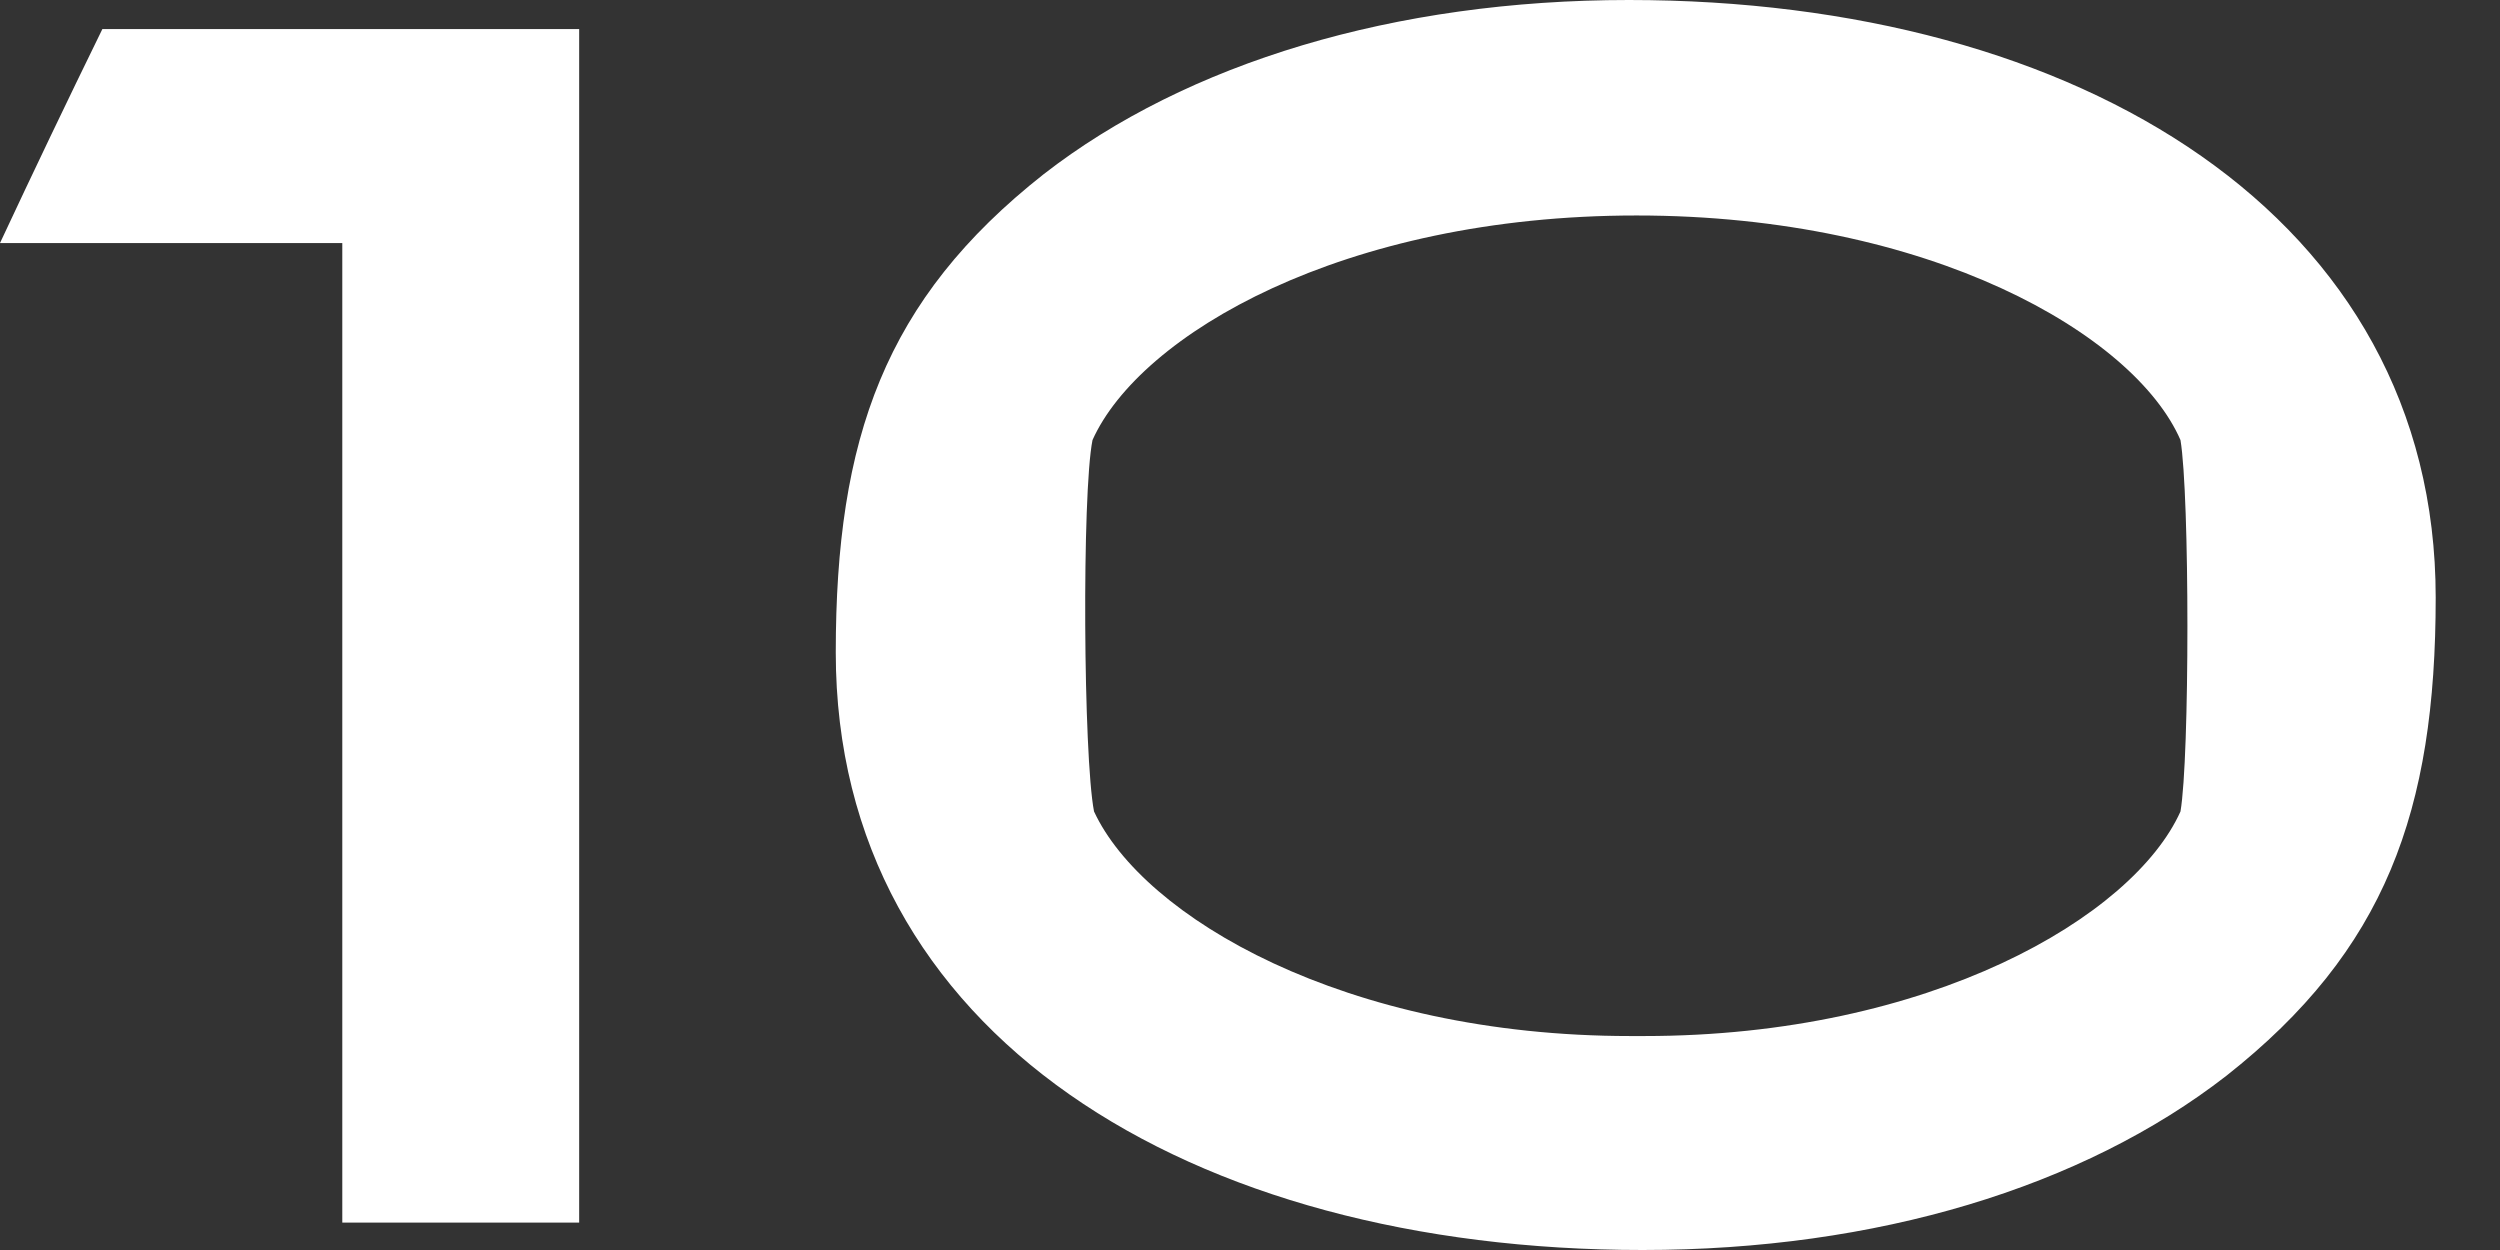
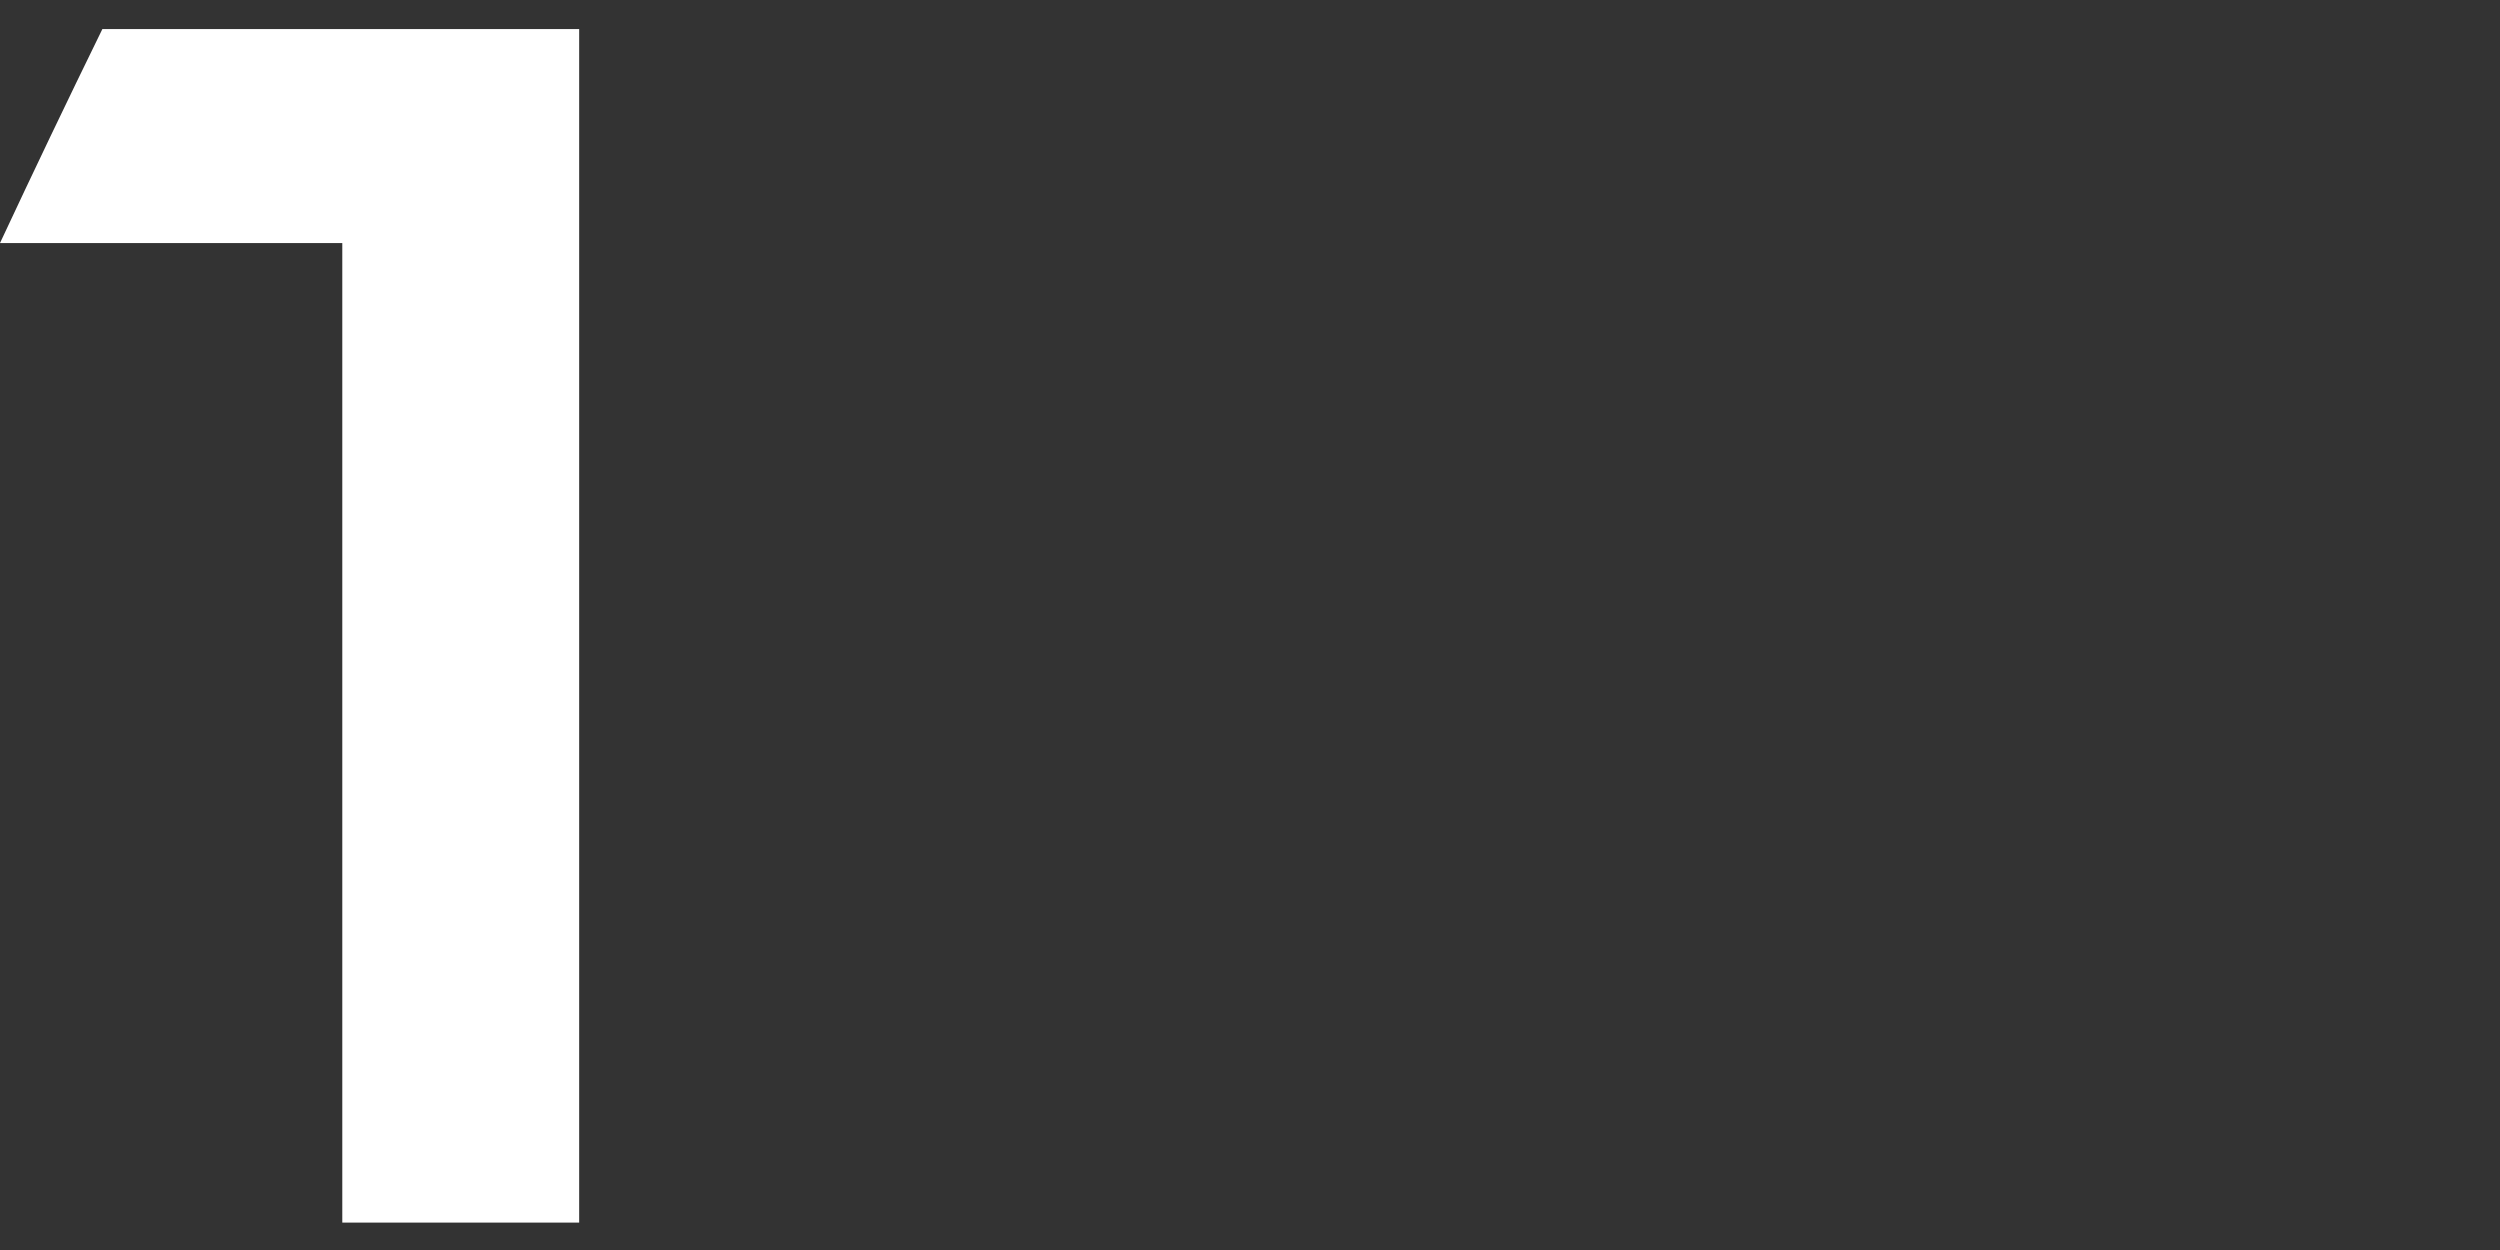
<svg xmlns="http://www.w3.org/2000/svg" width="36" height="18" viewBox="0 0 36 18" fill="none">
  <rect x="0" y="0" width="36" height="18" fill="#333333" stroke="none" />
  <path d="M0 3.5C1.65 3.5 3.279 3.5 4.929 3.5C4.929 8.209 4.929 12.896 4.929 17.605C6.073 17.605 7.196 17.605 8.34 17.605C8.34 11.883 8.34 6.14 8.34 0.419C6.051 0.419 3.763 0.419 1.474 0.419C0.968 1.453 0.484 2.465 0 3.5Z" fill="white" />
-   <path d="M23.654 18C27.02 18 29.991 17.098 32.06 15.491C34.348 13.687 35.074 11.685 35.074 8.604C35.074 3.125 29.947 0 23.456 0C20.089 0 17.096 0.902 15.028 2.509C12.739 4.313 12.035 6.315 12.035 9.396C12.035 14.897 17.14 18 23.654 18ZM15.732 6.337C16.414 4.819 19.341 3.103 23.566 3.103C27.791 3.103 30.739 4.819 31.399 6.337C31.532 7.13 31.532 10.914 31.399 11.685C30.717 13.203 27.791 14.919 23.676 14.919H23.478C19.363 14.919 16.458 13.203 15.754 11.685C15.6 10.892 15.578 7.108 15.732 6.337Z" fill="white" />
</svg>